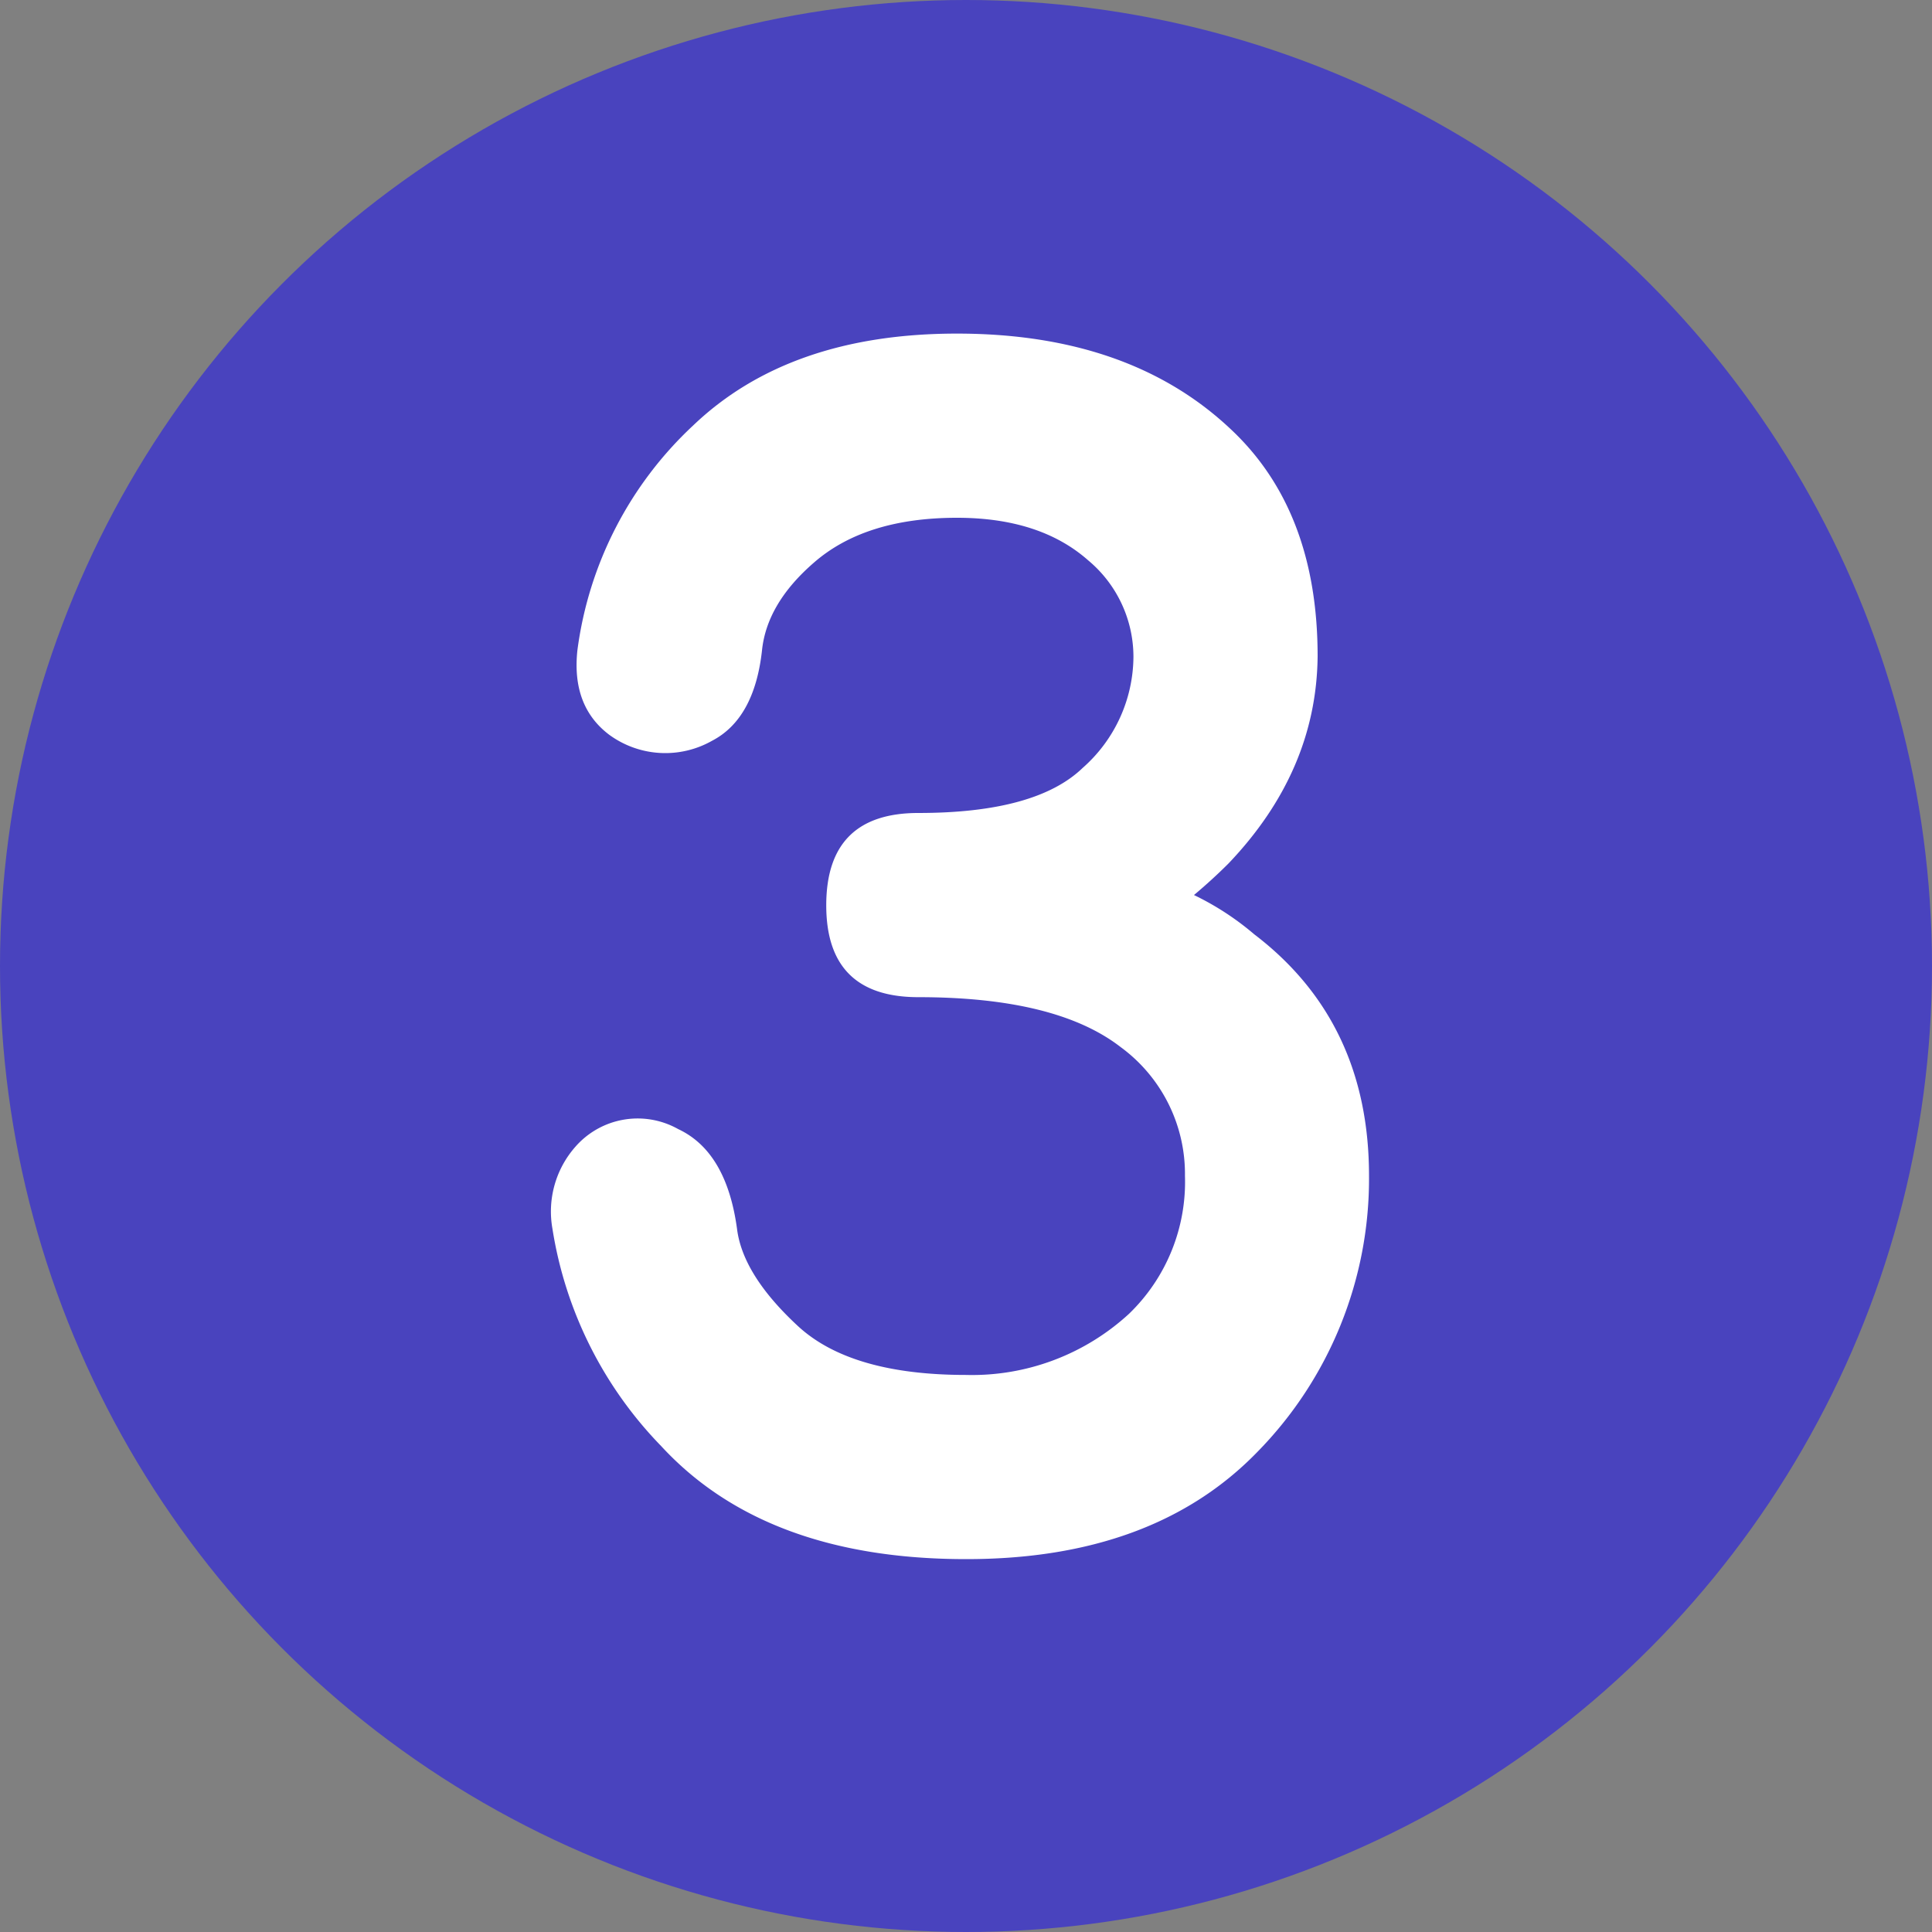
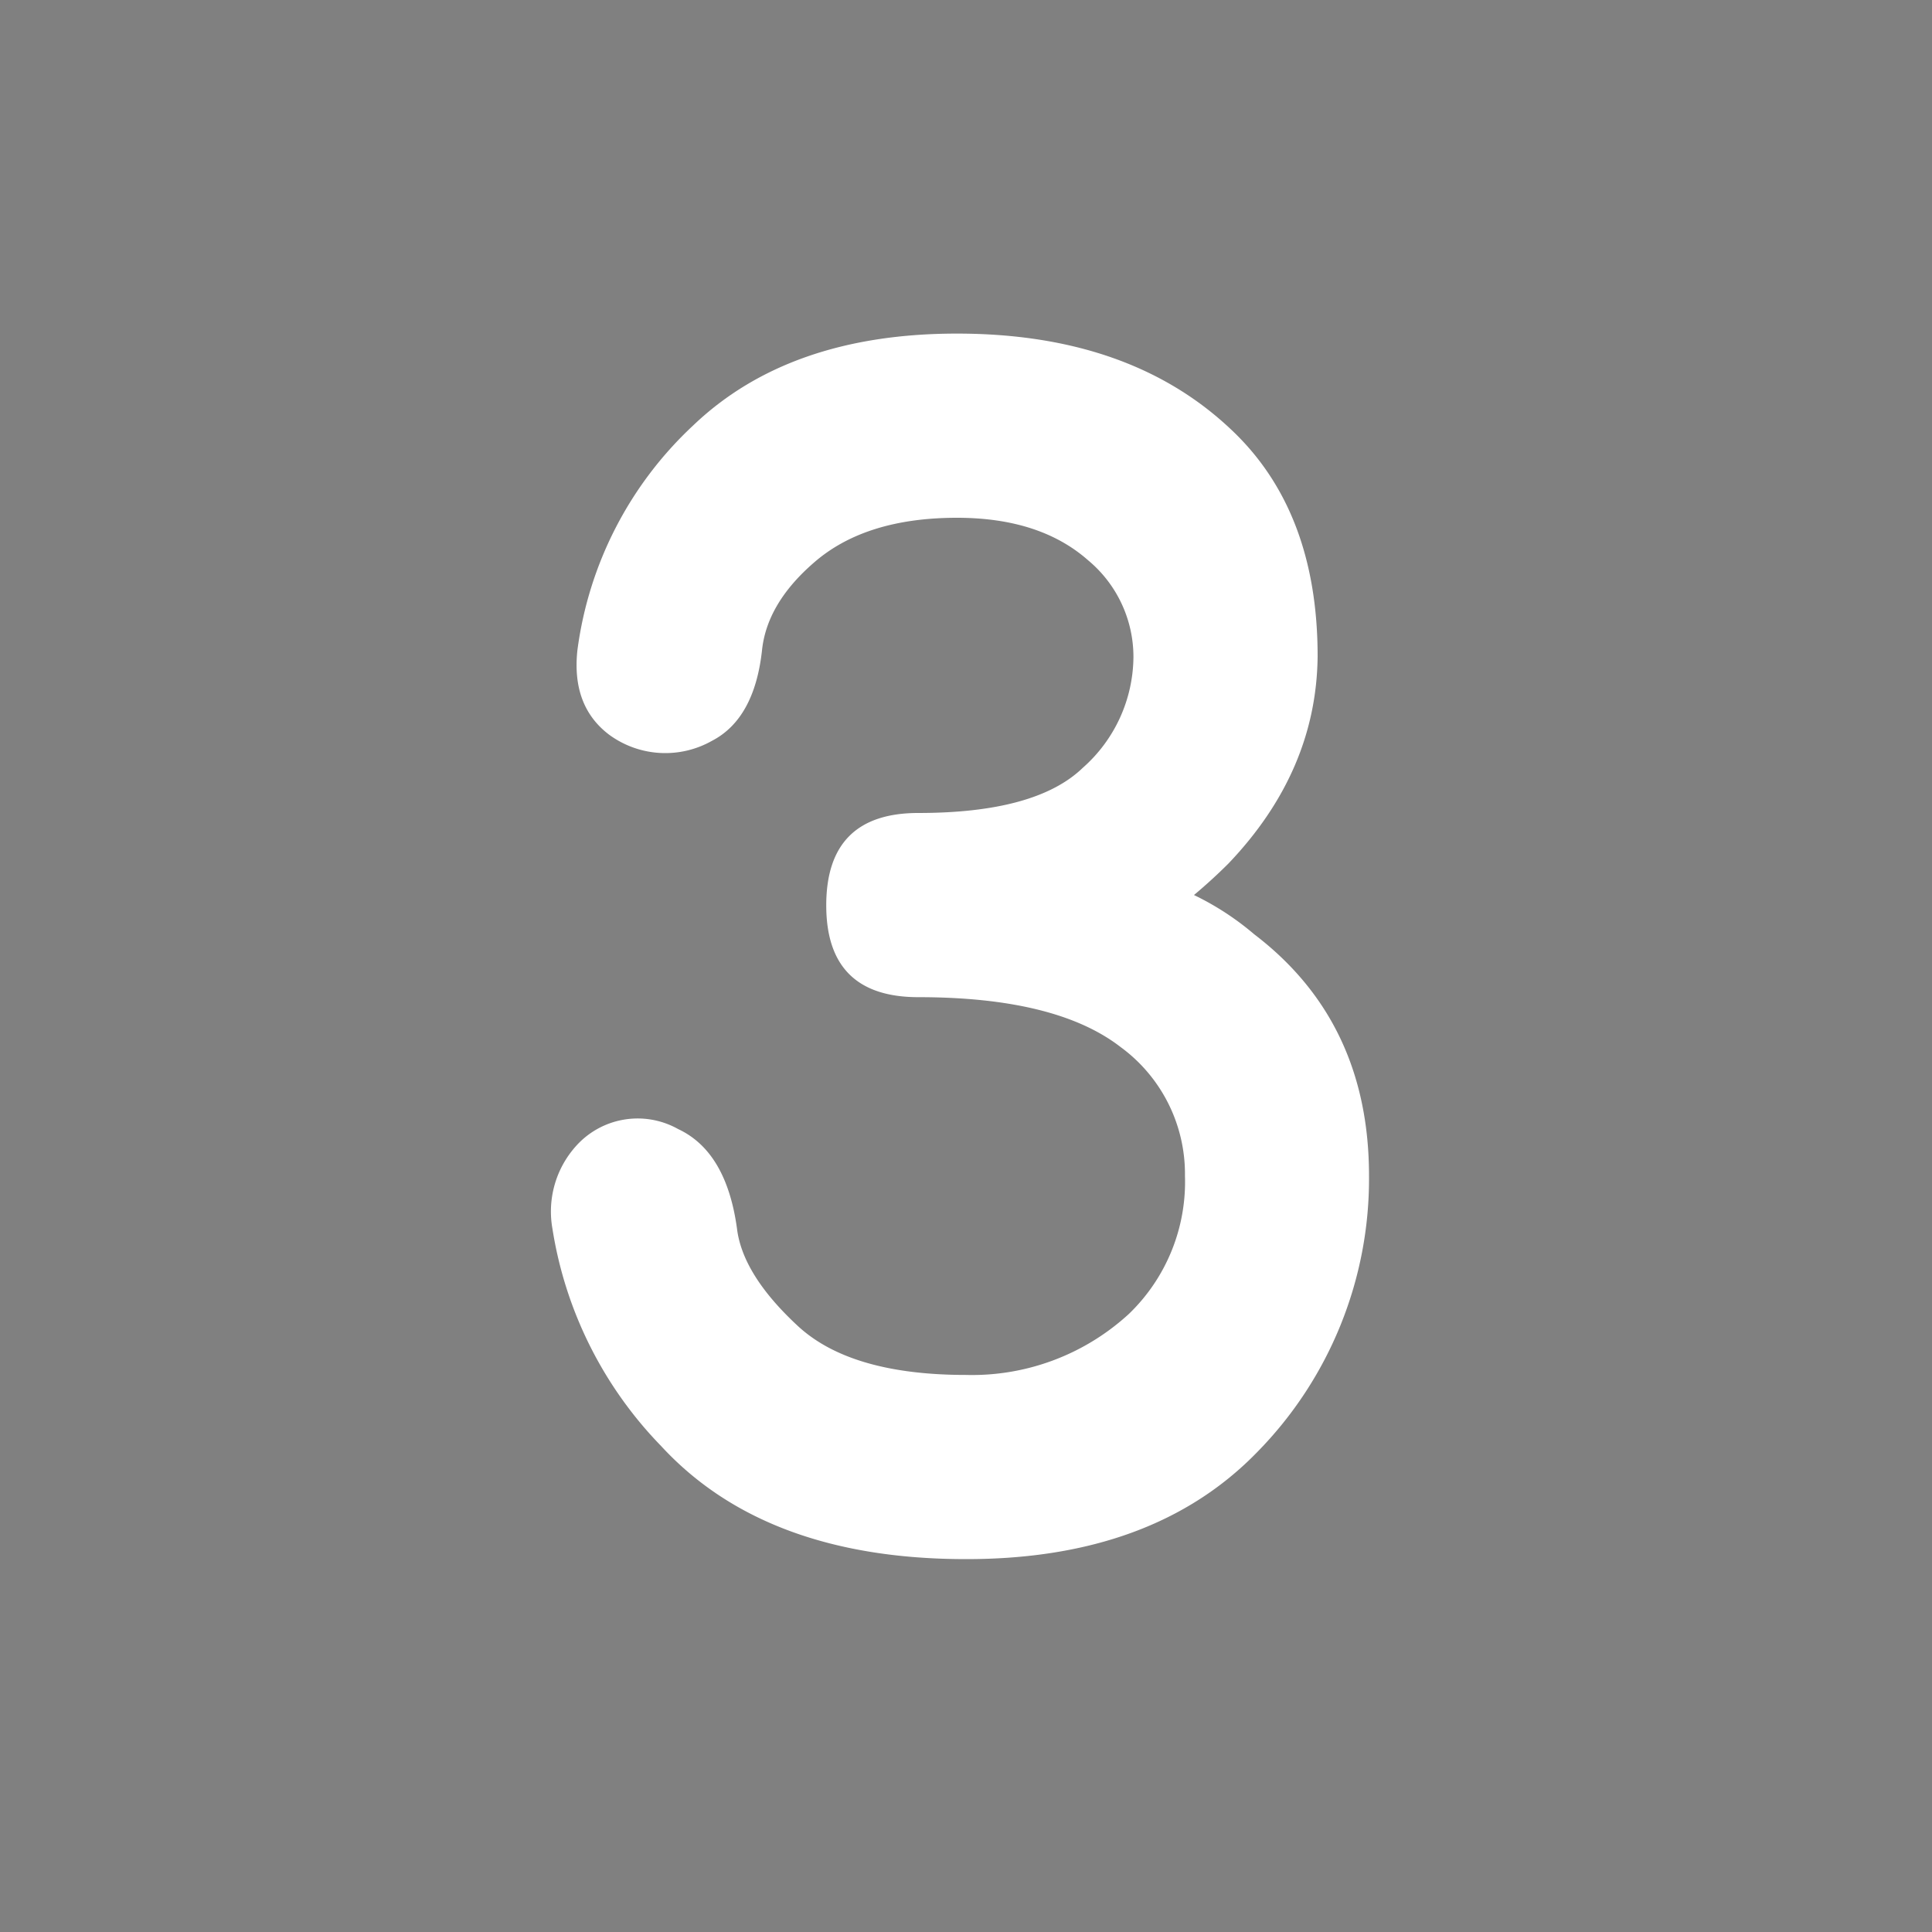
<svg xmlns="http://www.w3.org/2000/svg" viewBox="0 0 150 150">
  <rect x="0" y="0" width="150" height="150" fill="#808080" stroke="none" />
  <defs>
    <style>.cls-1{fill:#4943be;}.cls-2{fill:#fff;}</style>
  </defs>
  <title>nr_4943be_3</title>
  <g id="_4943be" data-name="4943be">
-     <circle class="cls-1" cx="75" cy="75" r="75" />
-   </g>
+     </g>
  <g id="_3" data-name="3">
    <path class="cls-2" d="M75,121.05q-15.58,0-23.67-8.78a31.11,31.11,0,0,1-8.44-16.88,7.6,7.6,0,0,1,1.76-6.33,6.42,6.42,0,0,1,8-1.4q3.75,1.75,4.57,7.73Q57.66,99,62,103q4.11,3.75,13,3.75A18,18,0,0,0,87.66,102,14.23,14.23,0,0,0,92,91.29a12.21,12.21,0,0,0-5-10q-5-3.87-15.7-3.87-7.16,0-7.15-7.15t7.15-7.15q9.14,0,12.77-3.51A11.58,11.58,0,0,0,88,51a9.76,9.76,0,0,0-3.52-7.5Q80.74,40.2,74.3,40.2q-7.15,0-11.14,3.51-3.63,3.16-4,6.8c-.39,3.51-1.68,5.86-3.87,7a7.37,7.37,0,0,1-8-.47q-2.93-2.22-2.46-6.56a29,29,0,0,1,9-17.46Q61.29,25.9,74.3,25.9q13.35,0,21.21,7.38,6.8,6.33,6.79,17.7-.1,8.9-6.91,16.05c-.86.86-1.76,1.68-2.69,2.46a21.7,21.7,0,0,1,4.68,3.05q8.91,6.79,8.91,18.75a30.27,30.27,0,0,1-8.67,21.44Q89.54,121.06,75,121.05Z" />
  </g>
</svg>